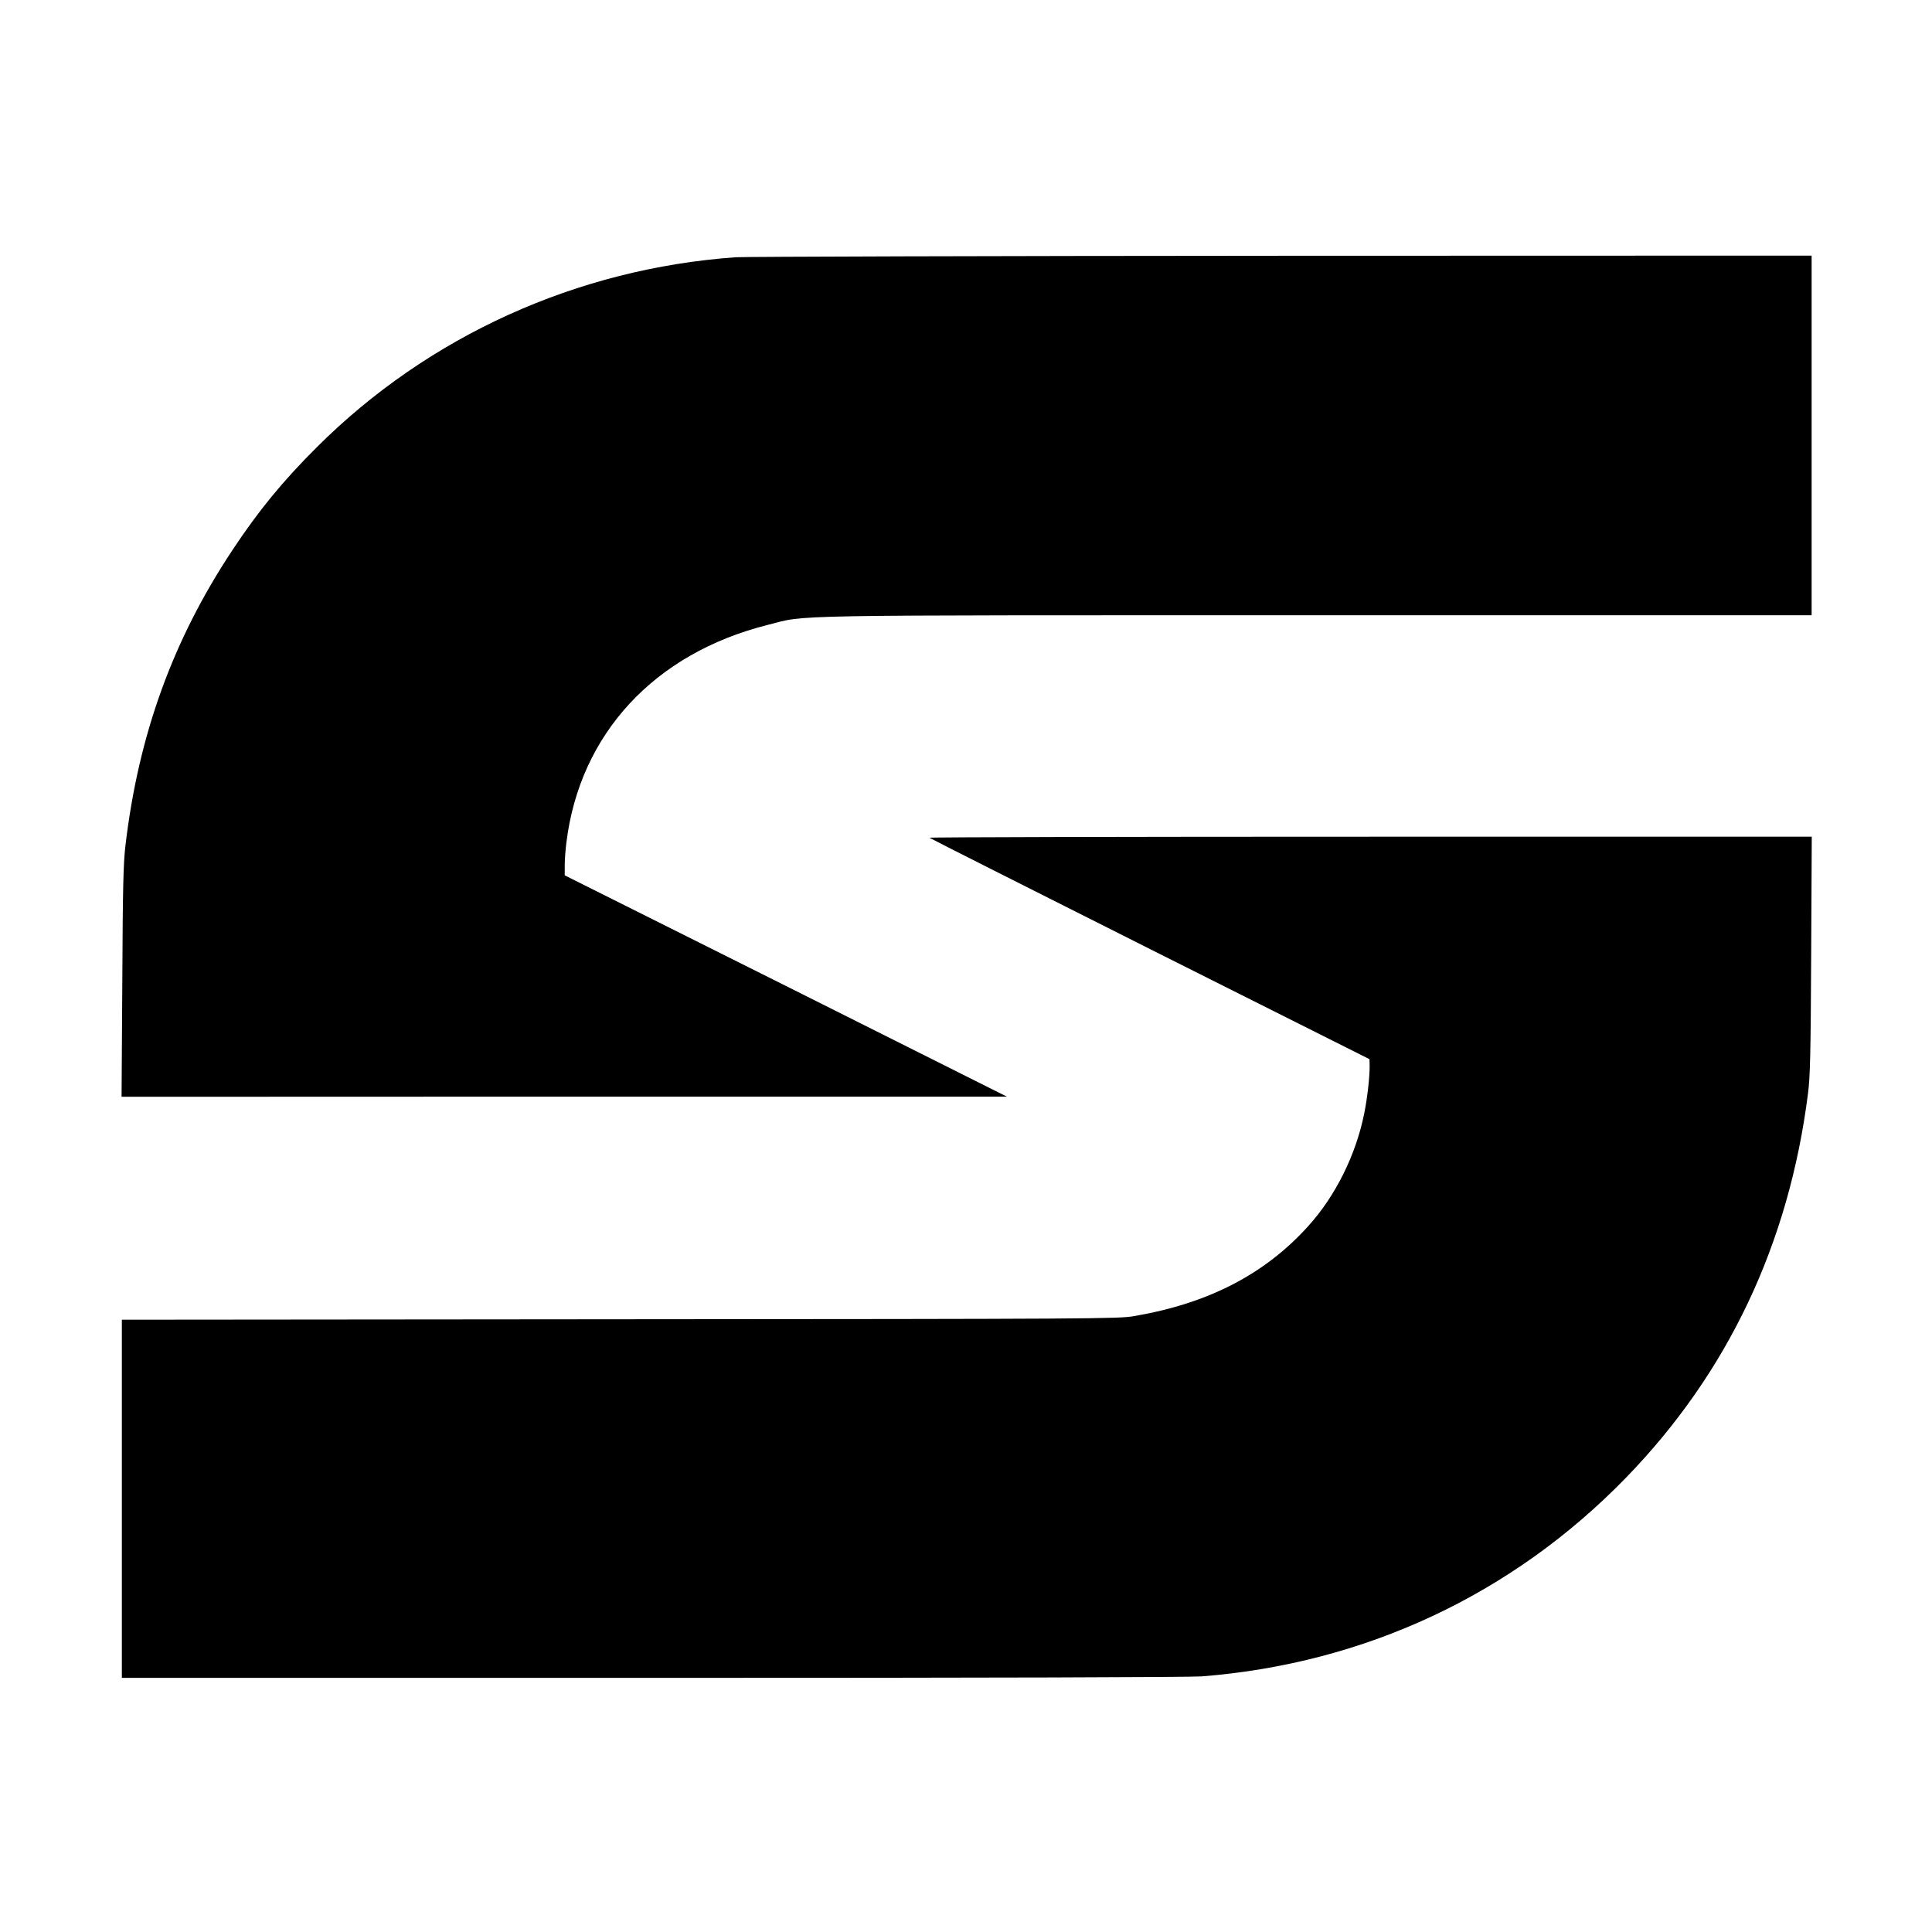
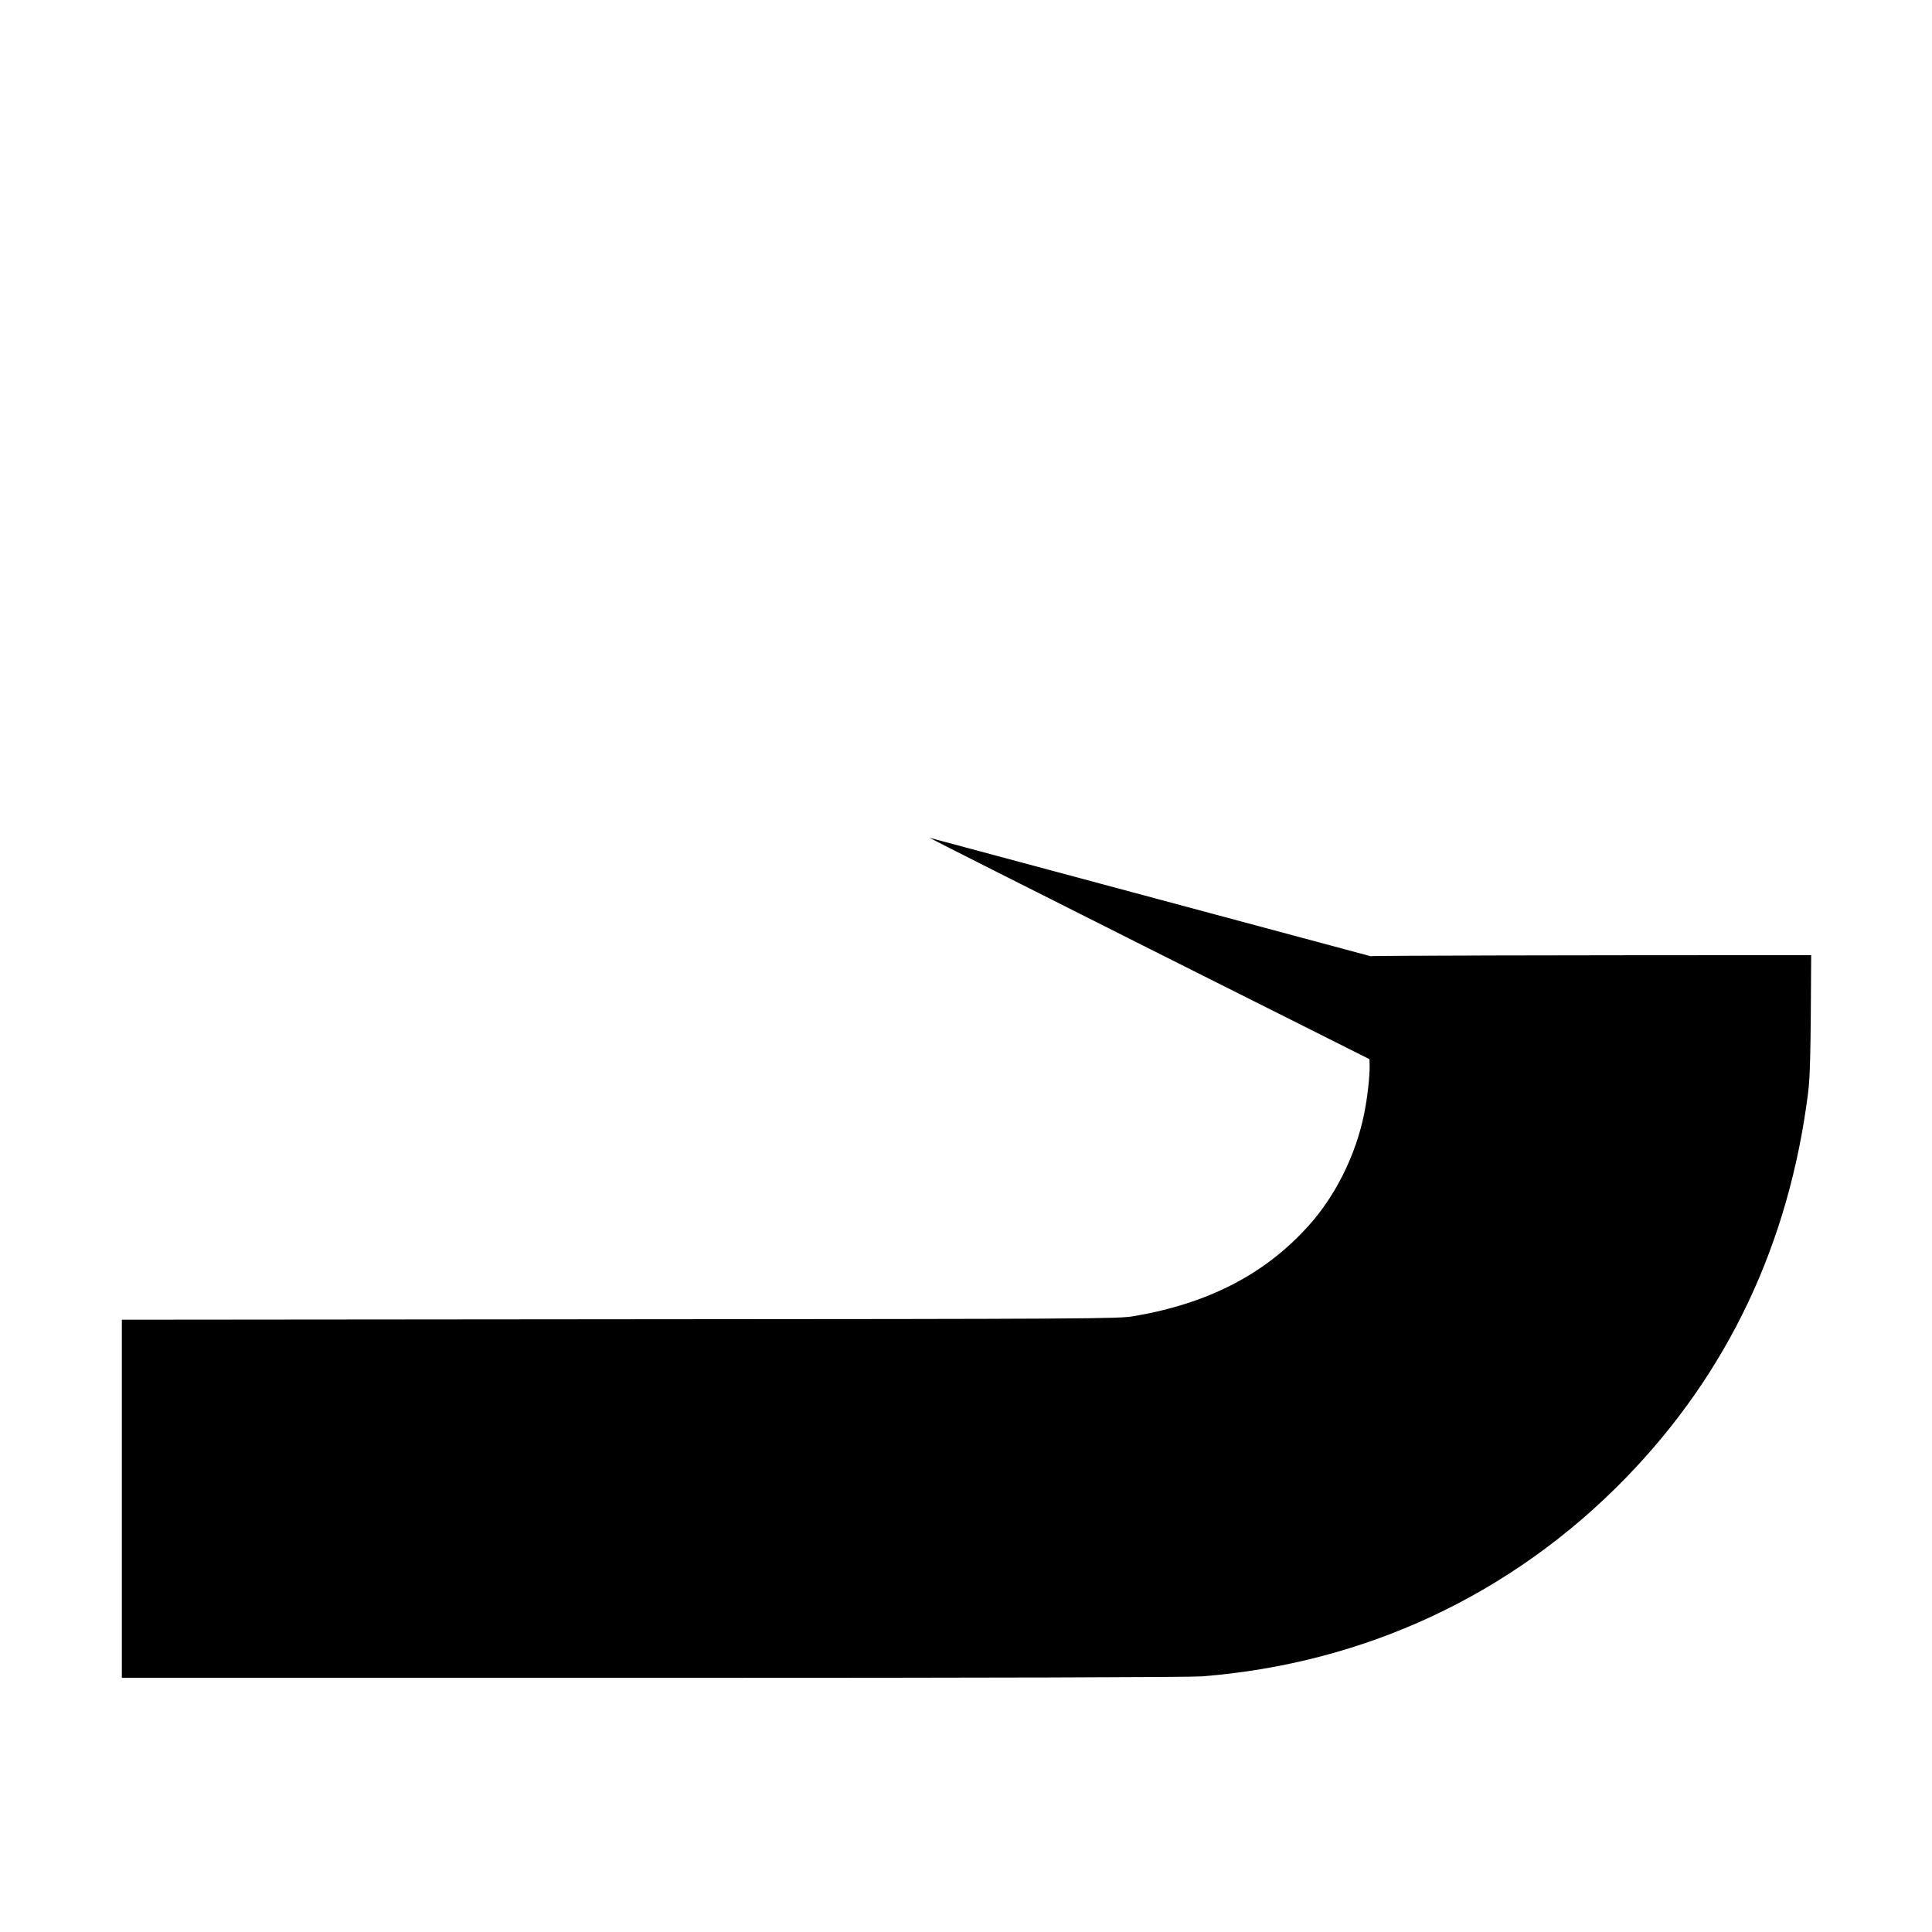
<svg xmlns="http://www.w3.org/2000/svg" version="1.0" width="1300pt" height="1300pt" viewBox="0 0 1300 1300" preserveAspectRatio="xMidYMid meet">
  <g transform="translate(0,1300) scale(0.1,-0.1)" fill="#000000" stroke="none">
-     <path d="M4950 11269 c-1066 -76 -2067 -529 -2817 -1277 -230 -229 -394 -429 -568 -692 -402 -606 -633 -1244 -721 -1990 -14 -121 -18 -274 -21 -917 l-5 -773 2979 1 2978 0 -1487 745 -1488 744 0 68 c0 37 5 106 11 152 90 731 591 1273 1354 1465 274 69 20 65 3701 65 l3324 0 0 1210 0 1210 -3562 -1 c-1960 -1 -3615 -6 -3678 -10z" />
-     <path d="M6254 7363 c4 -4 672 -341 1484 -749 l1477 -741 1 -44 c1 -72 -15 -217 -37 -324 -56 -277 -193 -553 -376 -755 -292 -324 -673 -521 -1173 -606 -100 -18 -279 -19 -3457 -21 l-3353 -3 0 -1205 0 -1205 3569 0 c2309 0 3614 4 3697 10 1099 86 2091 551 2854 1336 686 706 1098 1575 1226 2589 14 108 18 264 21 928 l4 797 -2972 0 c-1635 0 -2969 -3 -2965 -7z" />
+     <path d="M6254 7363 c4 -4 672 -341 1484 -749 l1477 -741 1 -44 c1 -72 -15 -217 -37 -324 -56 -277 -193 -553 -376 -755 -292 -324 -673 -521 -1173 -606 -100 -18 -279 -19 -3457 -21 l-3353 -3 0 -1205 0 -1205 3569 0 c2309 0 3614 4 3697 10 1099 86 2091 551 2854 1336 686 706 1098 1575 1226 2589 14 108 18 264 21 928 c-1635 0 -2969 -3 -2965 -7z" />
  </g>
</svg>